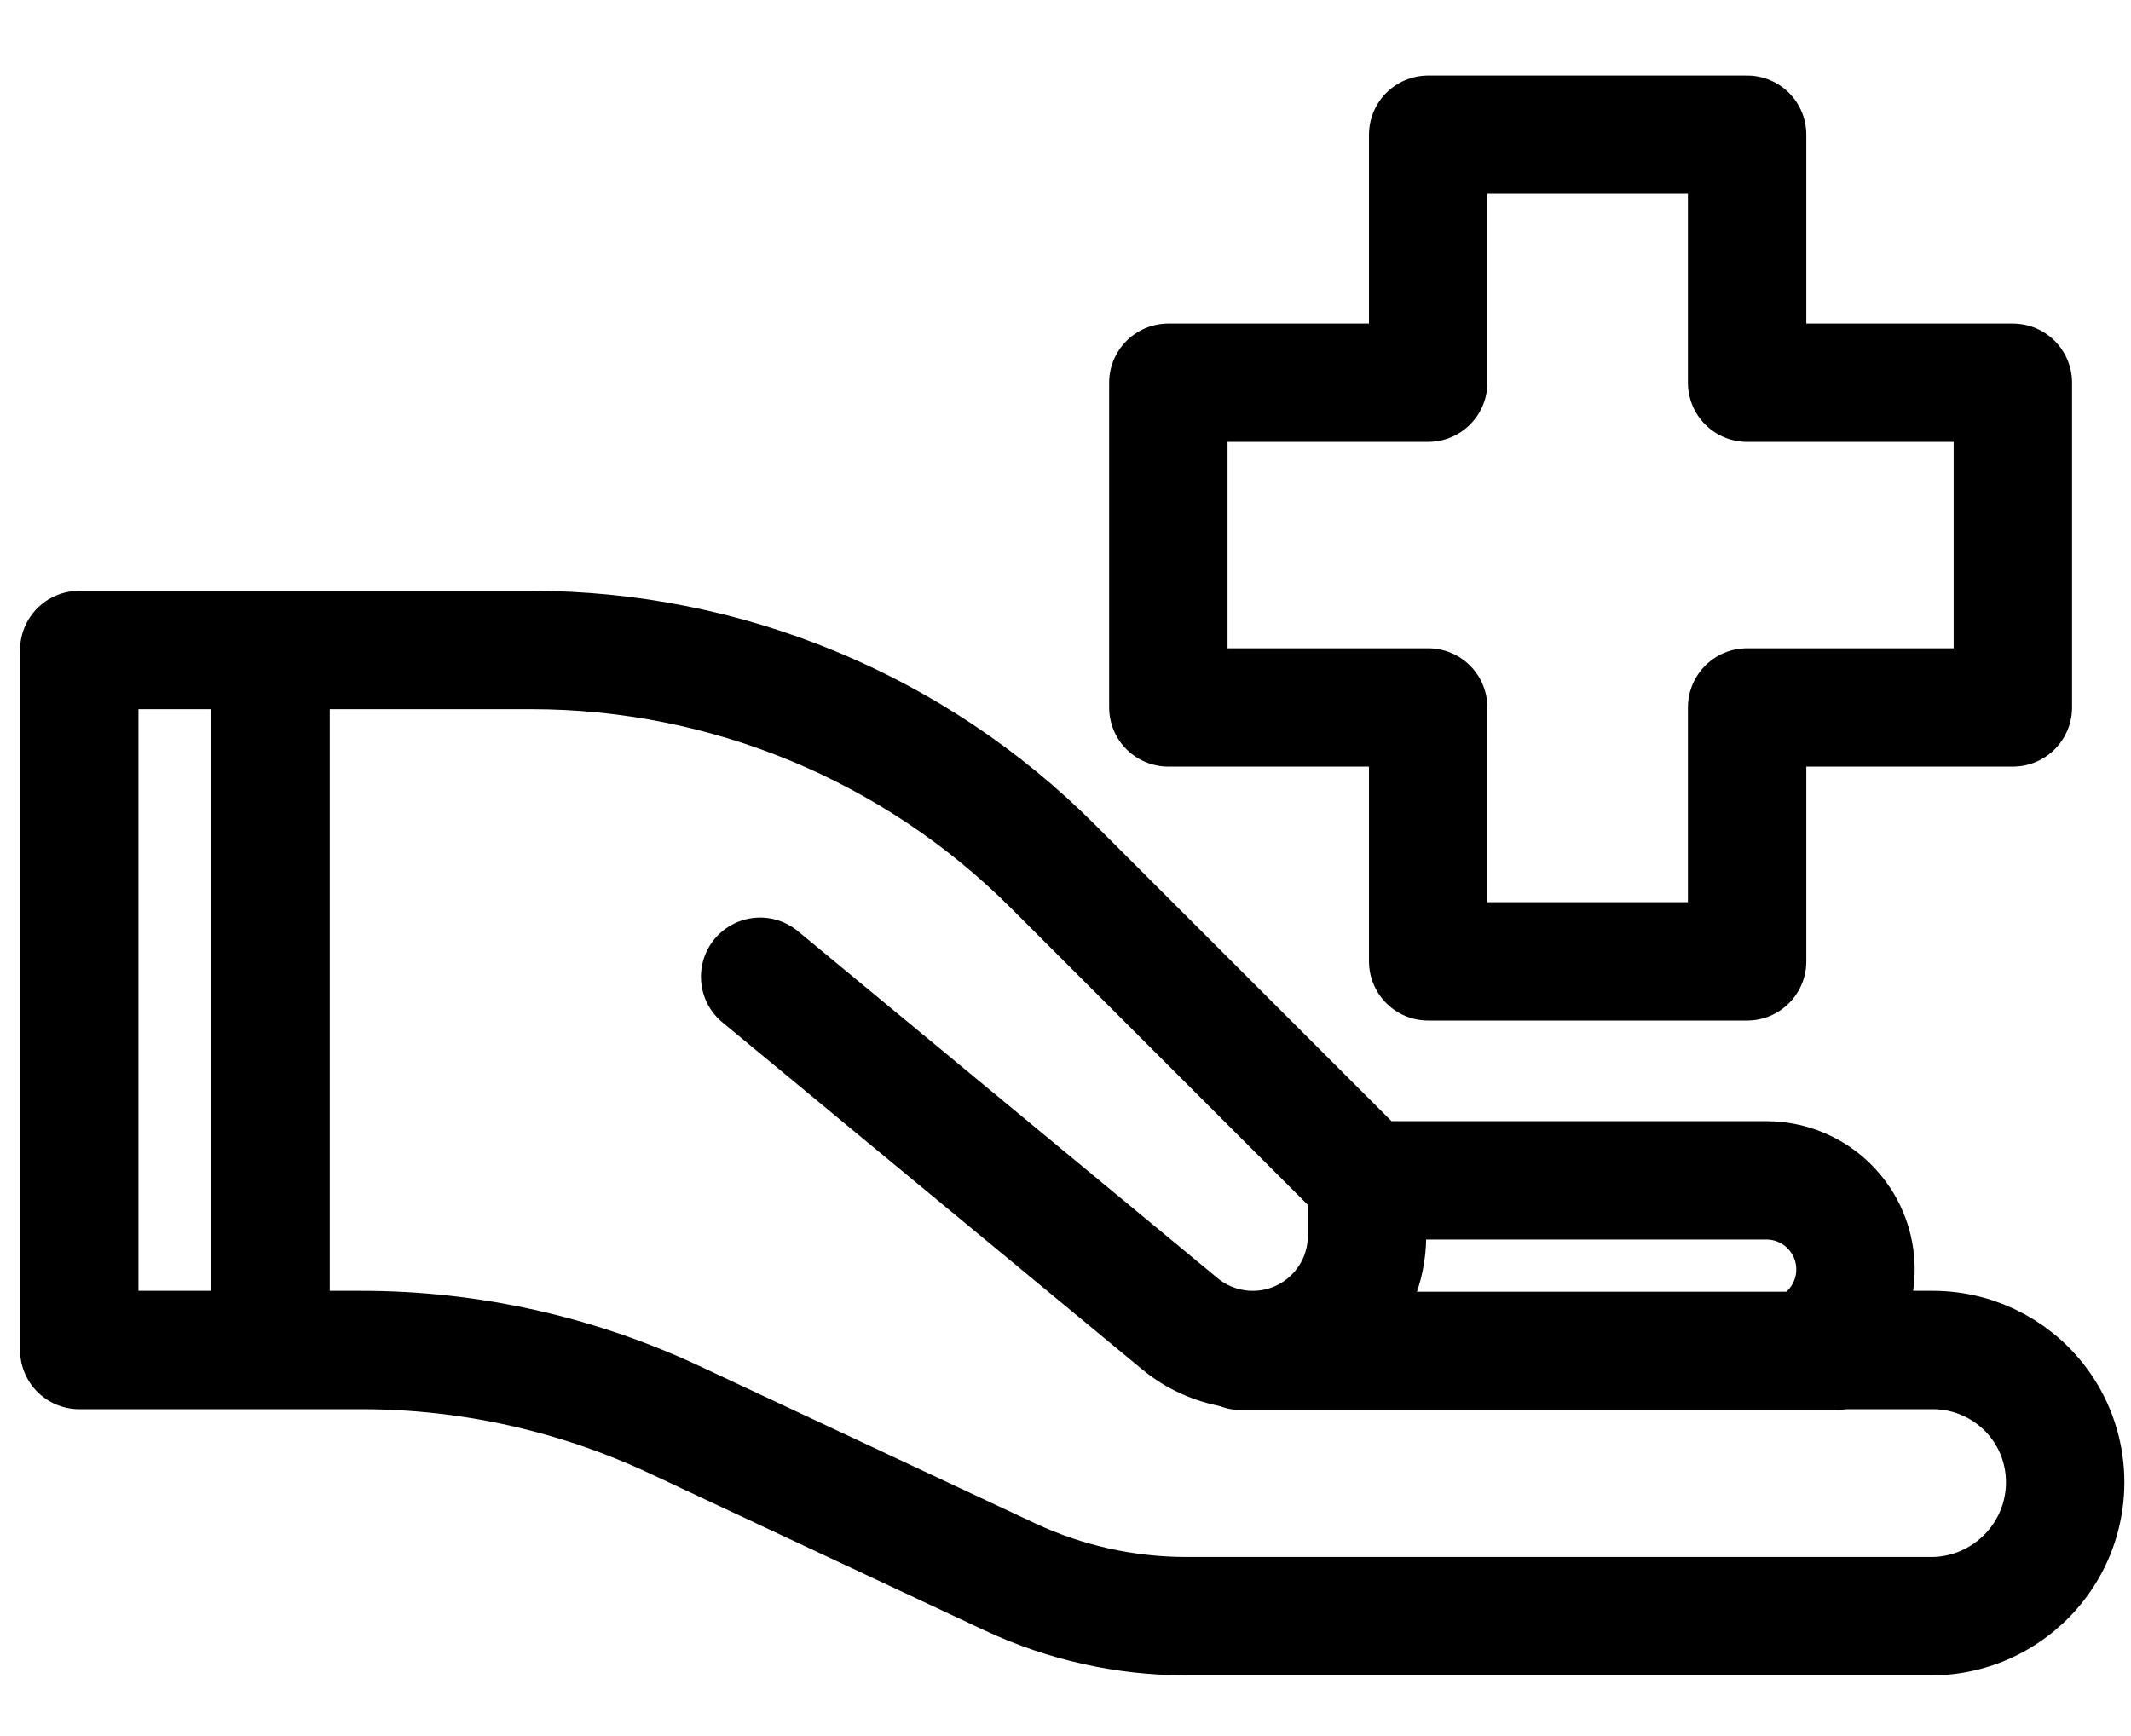
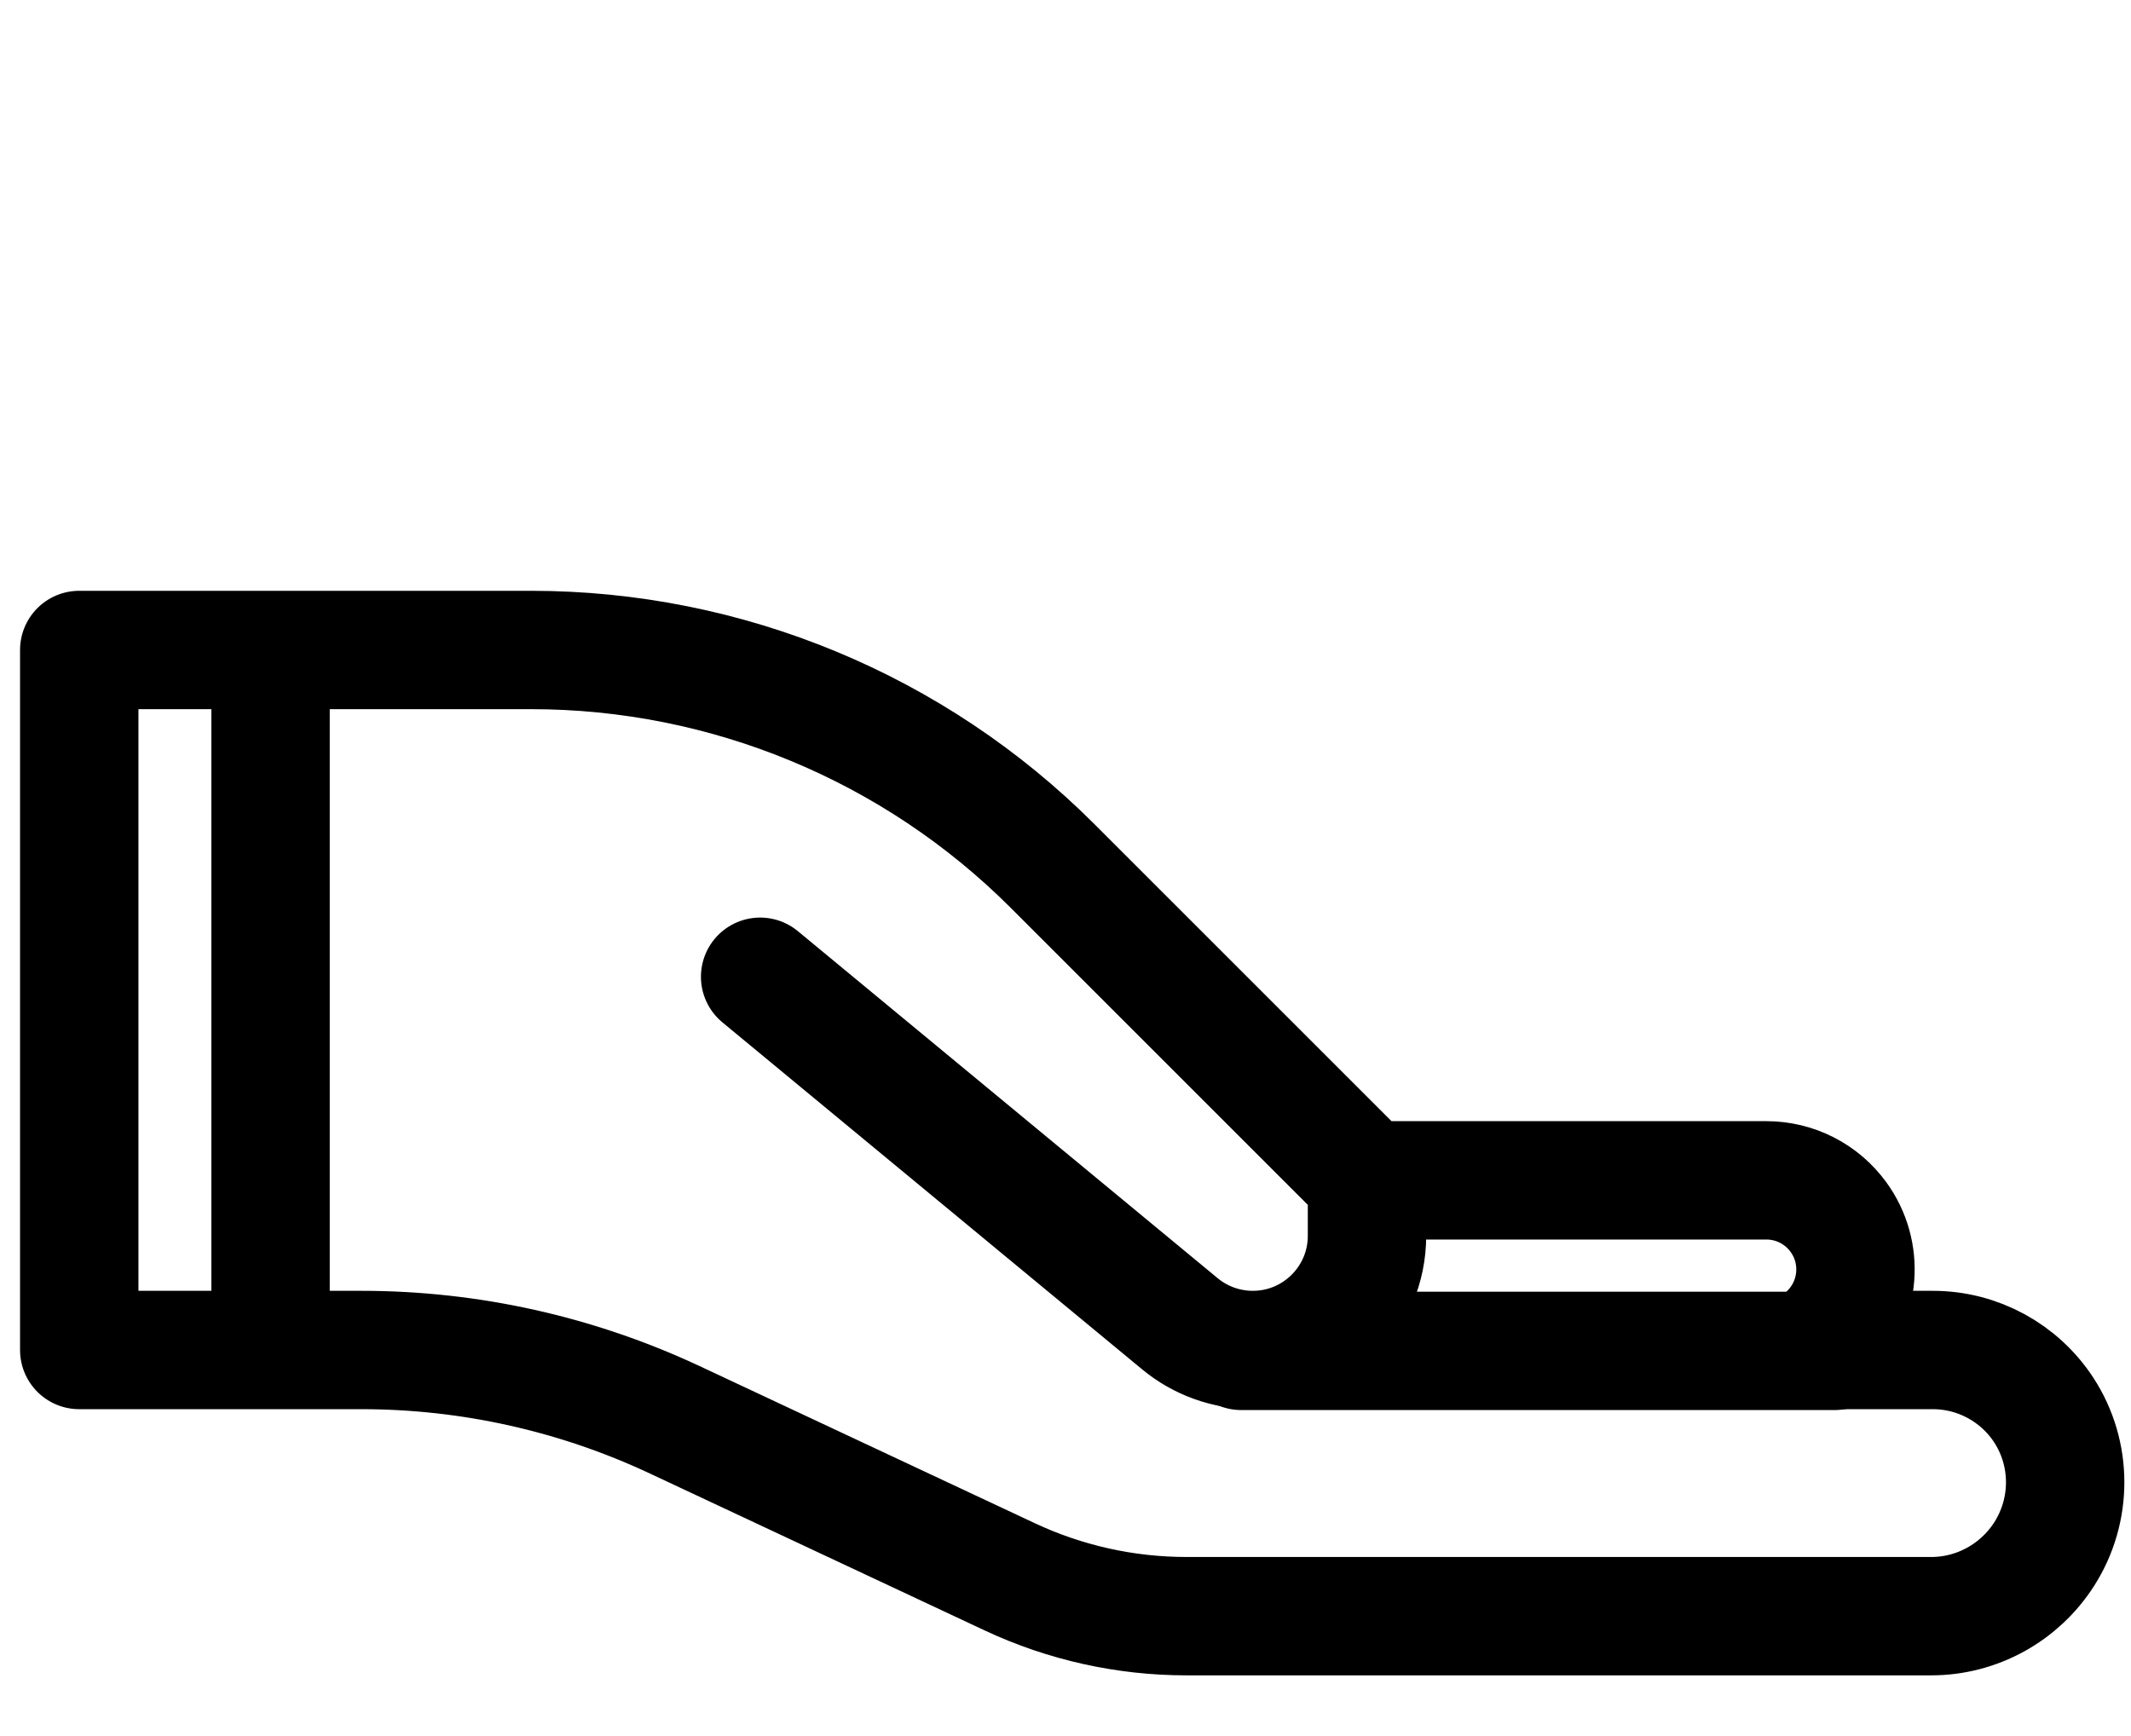
<svg xmlns="http://www.w3.org/2000/svg" width="27" height="22" viewBox="0 0 27 22" fill="none">
  <path d="M17.32 14.958L13.336 10.974C11.584 9.222 9.207 8.237 6.729 8.237H1.004V17.108H4.581C5.951 17.108 7.305 17.41 8.546 17.991L12.795 19.983C13.495 20.311 14.259 20.481 15.032 20.481H24.47C25.049 20.481 25.59 20.181 25.901 19.693V19.693C26.255 19.138 26.255 18.423 25.896 17.871V17.871C25.586 17.395 25.057 17.108 24.489 17.108H22.955L23.179 16.885C23.571 16.492 23.62 15.872 23.293 15.423V15.423C23.081 15.131 22.742 14.958 22.381 14.958H17.32ZM17.32 14.958V15.661C17.32 16.46 16.672 17.108 15.873 17.108V17.108C15.536 17.108 15.21 16.991 14.95 16.776L9.631 12.378" stroke="black" stroke-width="1.5" stroke-linecap="round" stroke-linejoin="round" />
  <path d="M23.245 17.119H15.726" stroke="black" stroke-width="1.5" stroke-linecap="round" stroke-linejoin="round" />
  <path d="M3.428 16.879V8.471" stroke="black" stroke-width="1.5" stroke-linecap="round" stroke-linejoin="round" />
-   <path d="M18.095 8.965V12.183H22.136V8.965H25.503V4.85H22.136V1.707H18.095V4.85H14.803V8.965H18.095Z" stroke="black" stroke-width="1.5" stroke-linecap="round" stroke-linejoin="round" />
</svg>